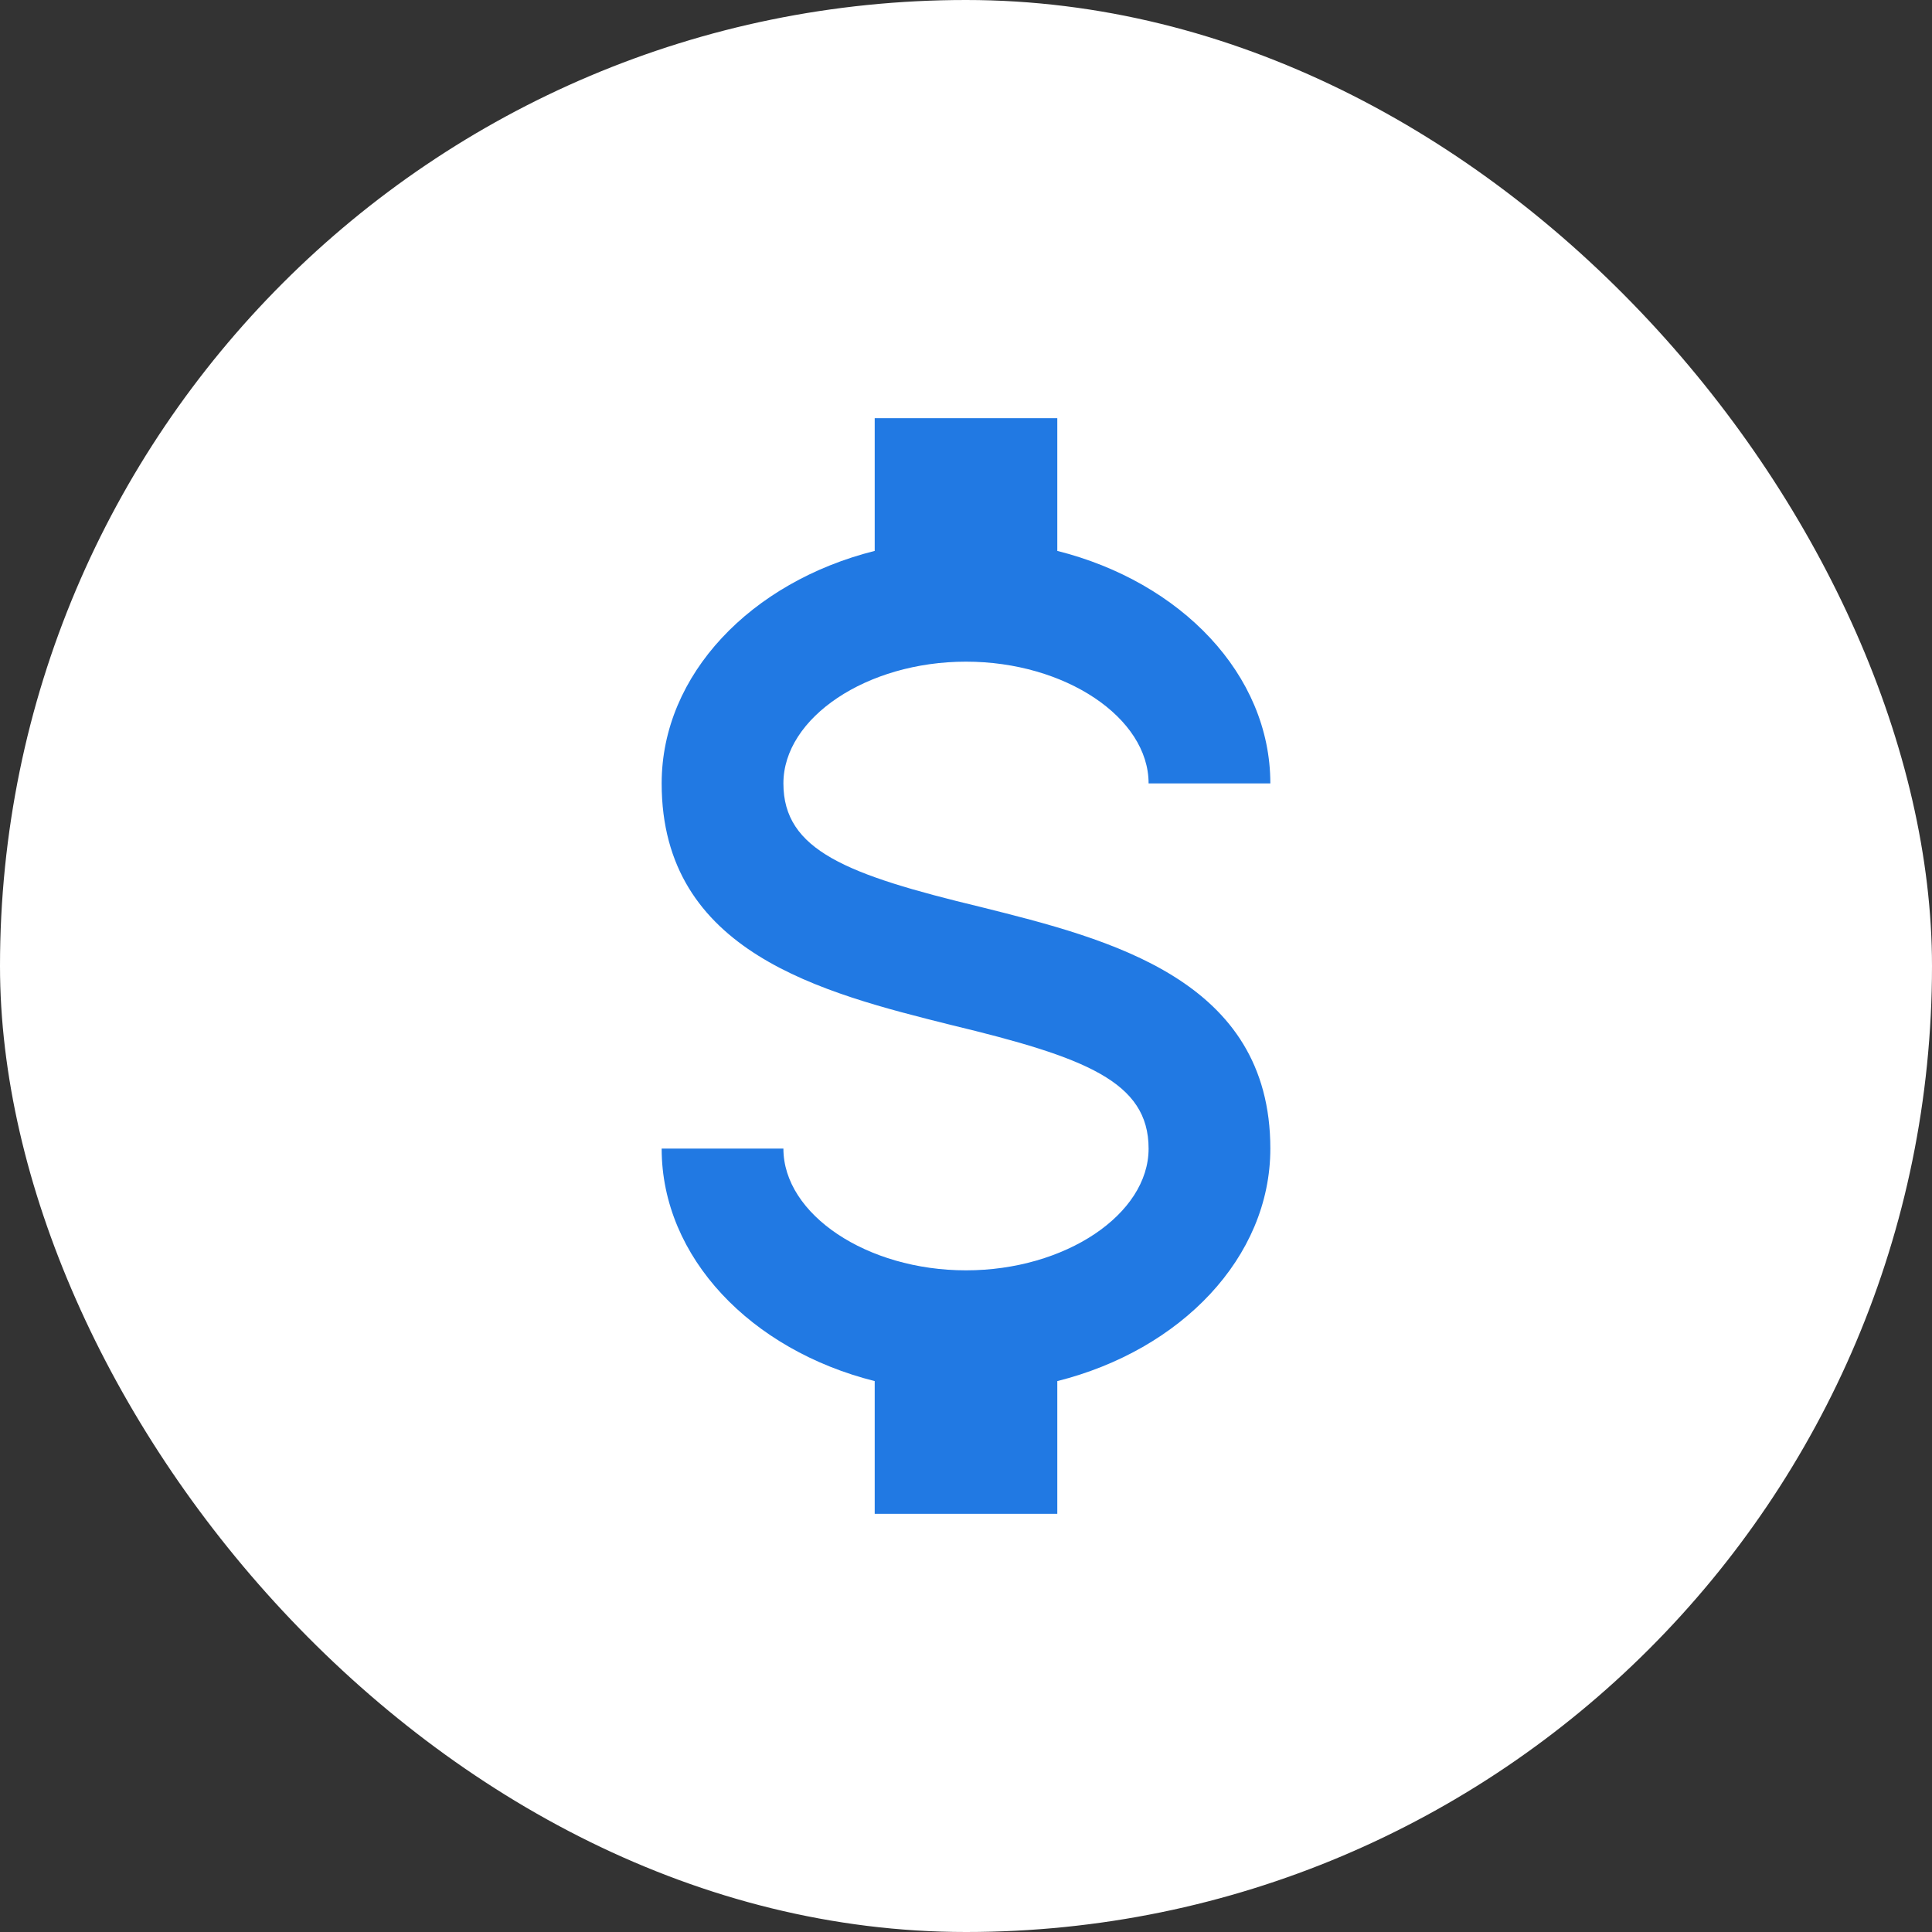
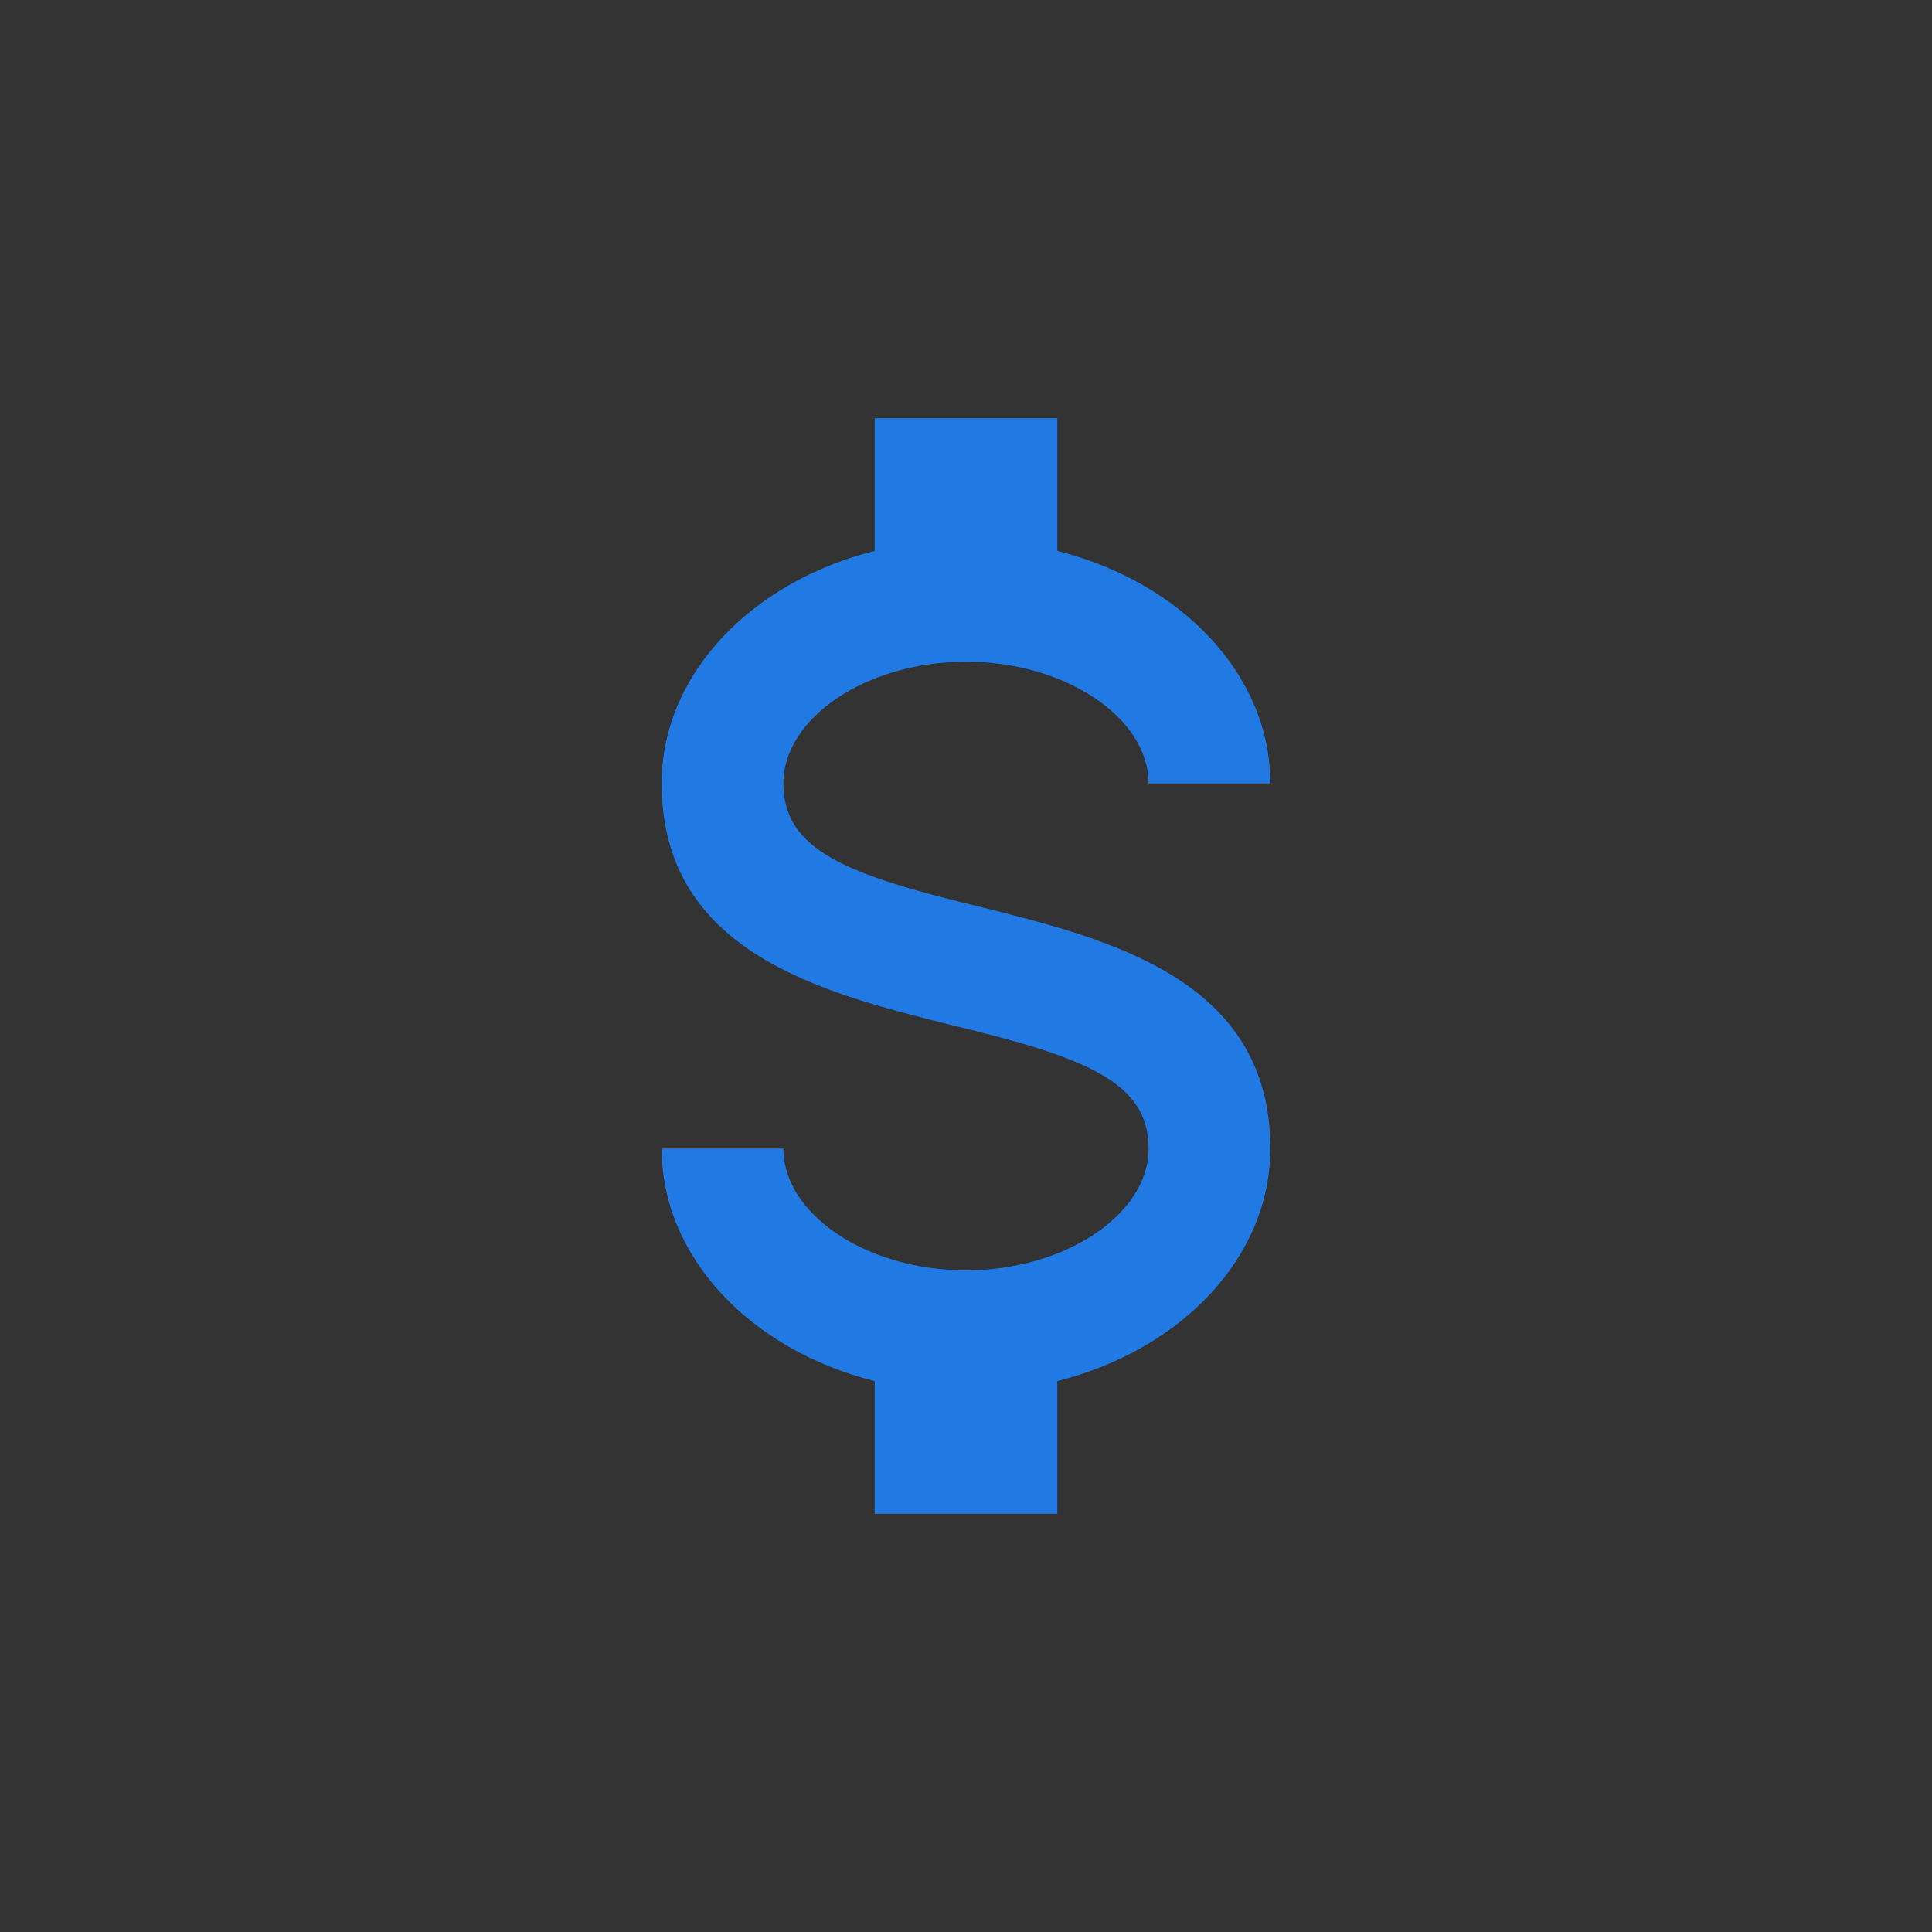
<svg xmlns="http://www.w3.org/2000/svg" width="82" height="82" viewBox="0 0 82 82" fill="none">
  <rect x="0" y="0" width="82" height="82" fill="#333333" stroke="none" />
-   <rect width="82" height="82" rx="41" fill="white" />
  <path d="M28.083 48.75H33.25C33.25 51.54 36.789 53.917 41 53.917C45.211 53.917 48.75 51.54 48.75 48.75C48.75 45.908 46.063 44.875 40.38 43.506C34.903 42.137 28.083 40.432 28.083 33.25C28.083 28.626 31.881 24.699 37.125 23.382V17.75H44.875V23.382C50.119 24.699 53.917 28.626 53.917 33.25H48.75C48.75 30.46 45.211 28.083 41 28.083C36.789 28.083 33.25 30.46 33.25 33.25C33.25 36.092 35.937 37.125 41.62 38.494C47.097 39.863 53.917 41.568 53.917 48.75C53.917 53.374 50.119 57.301 44.875 58.618V64.25H37.125V58.618C31.881 57.301 28.083 53.374 28.083 48.75Z" fill="#2179E3" />
</svg>